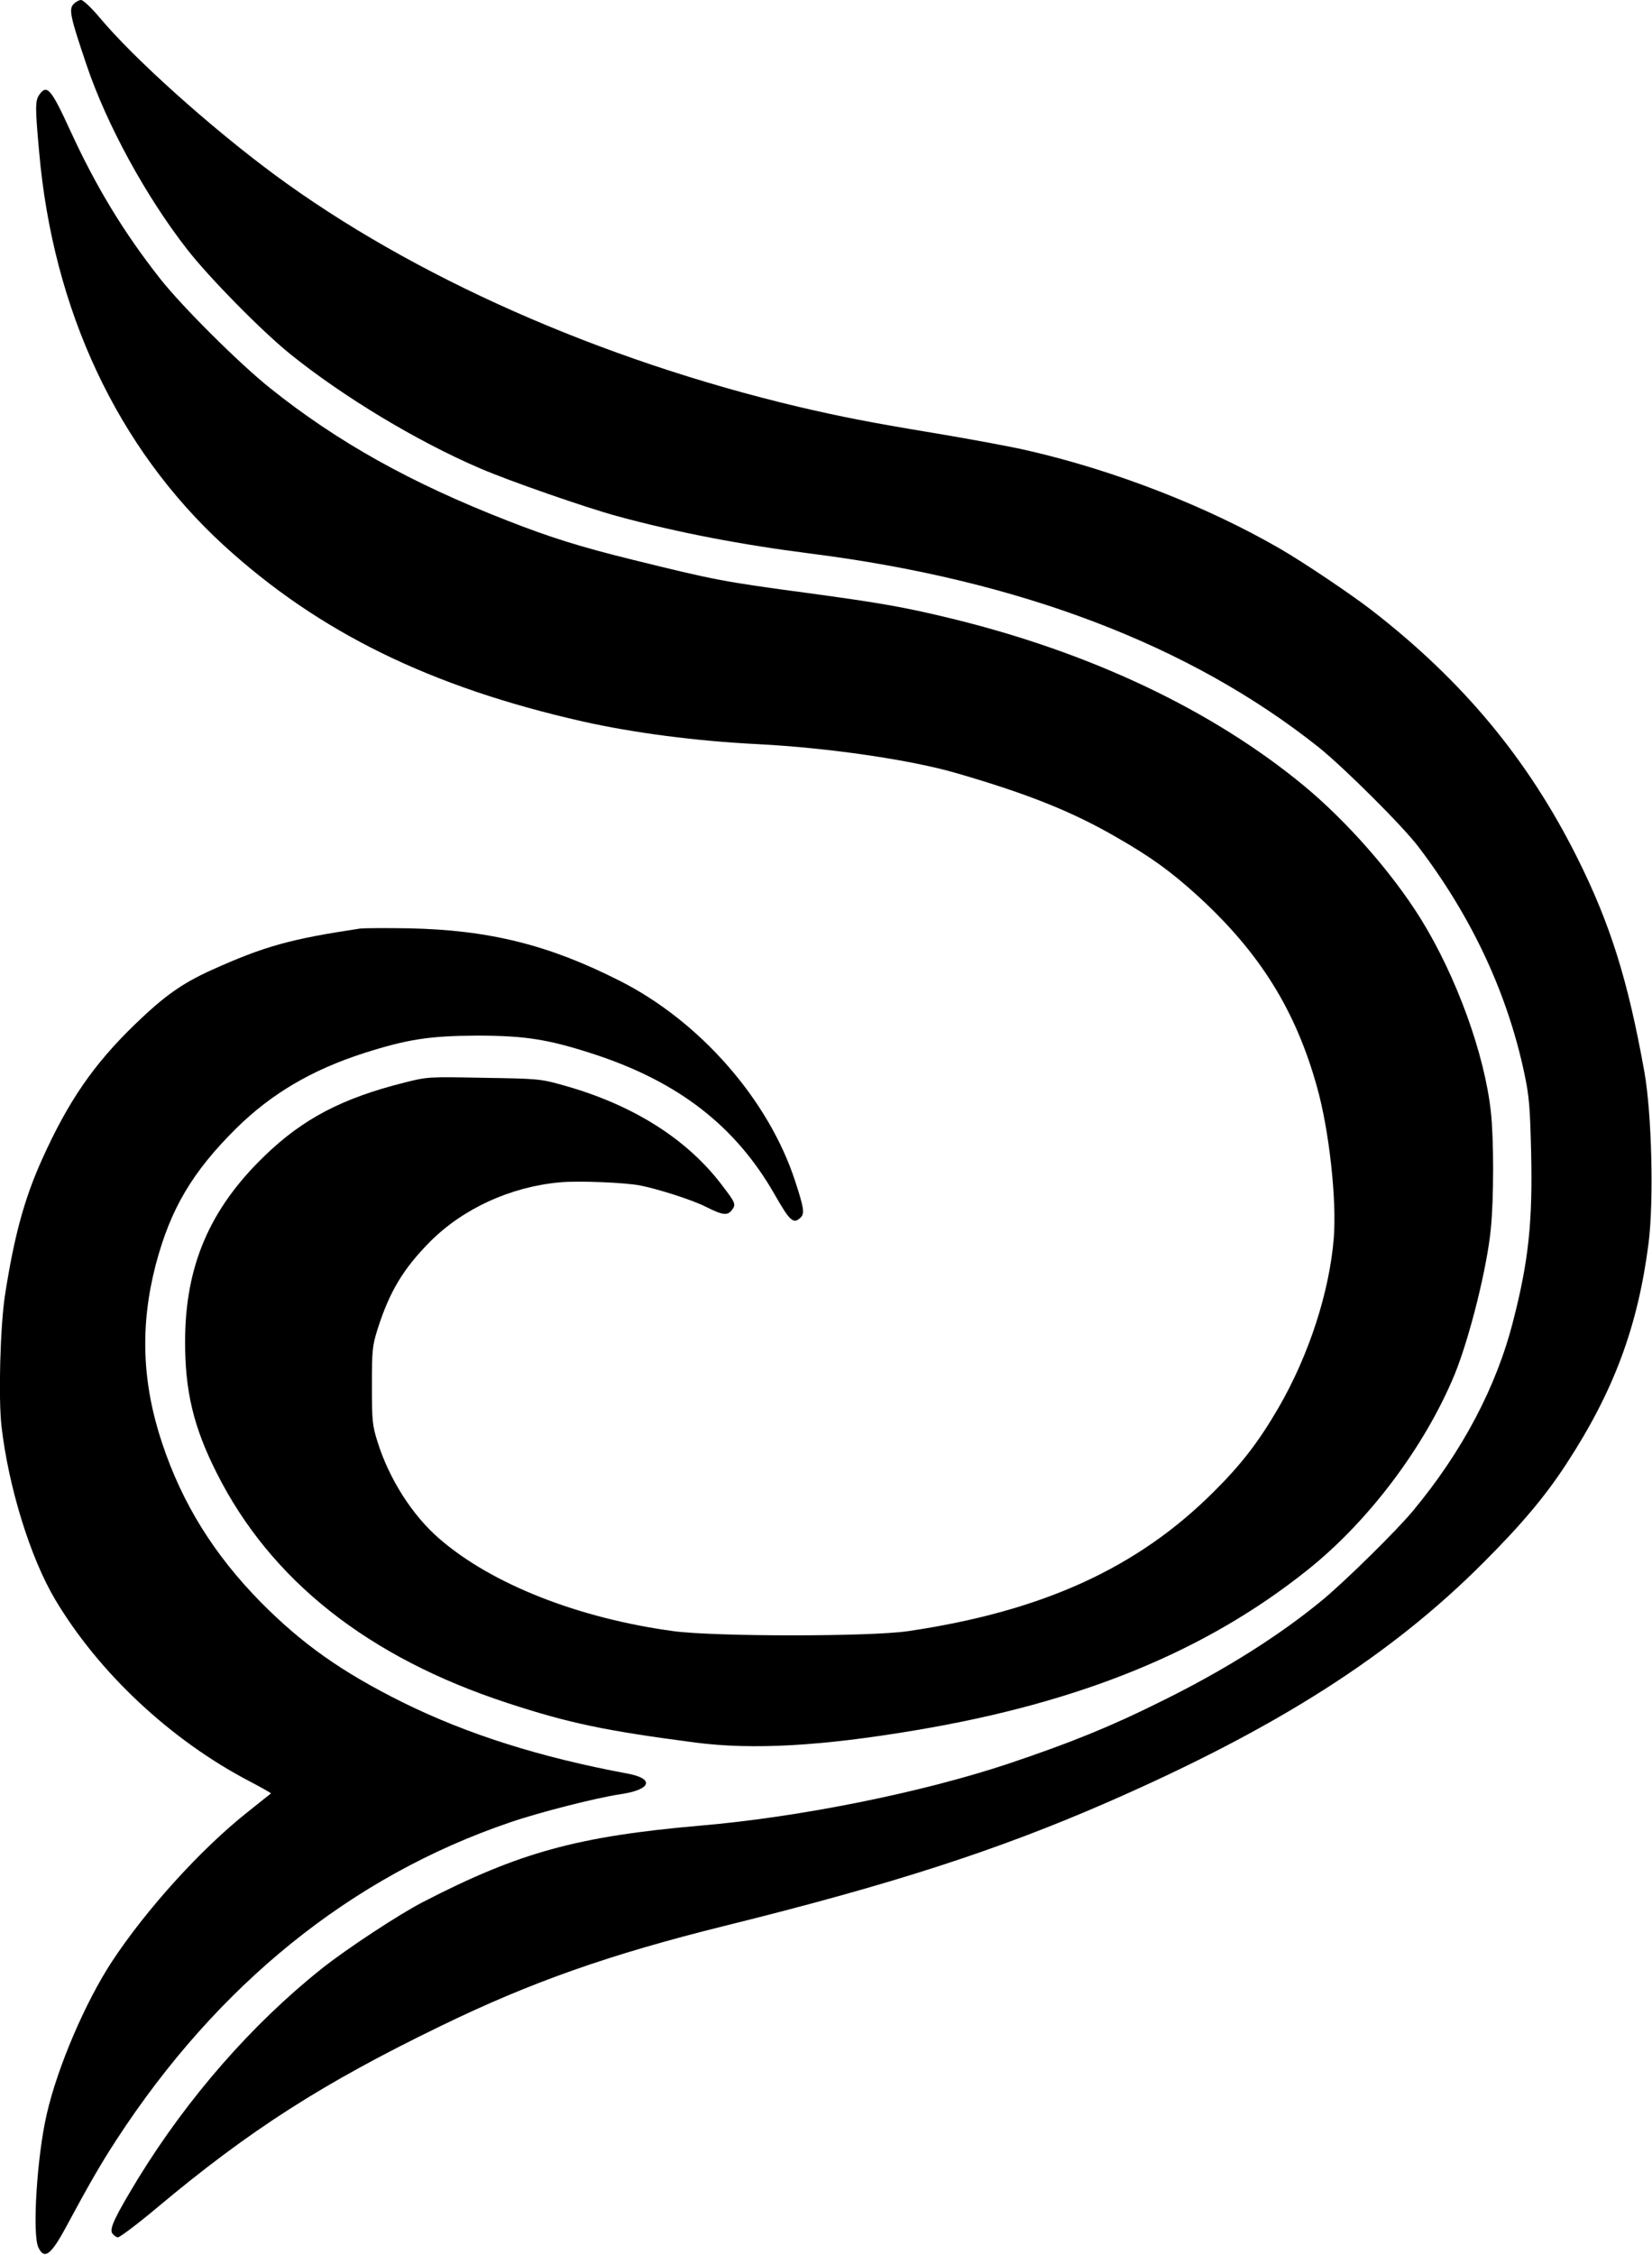
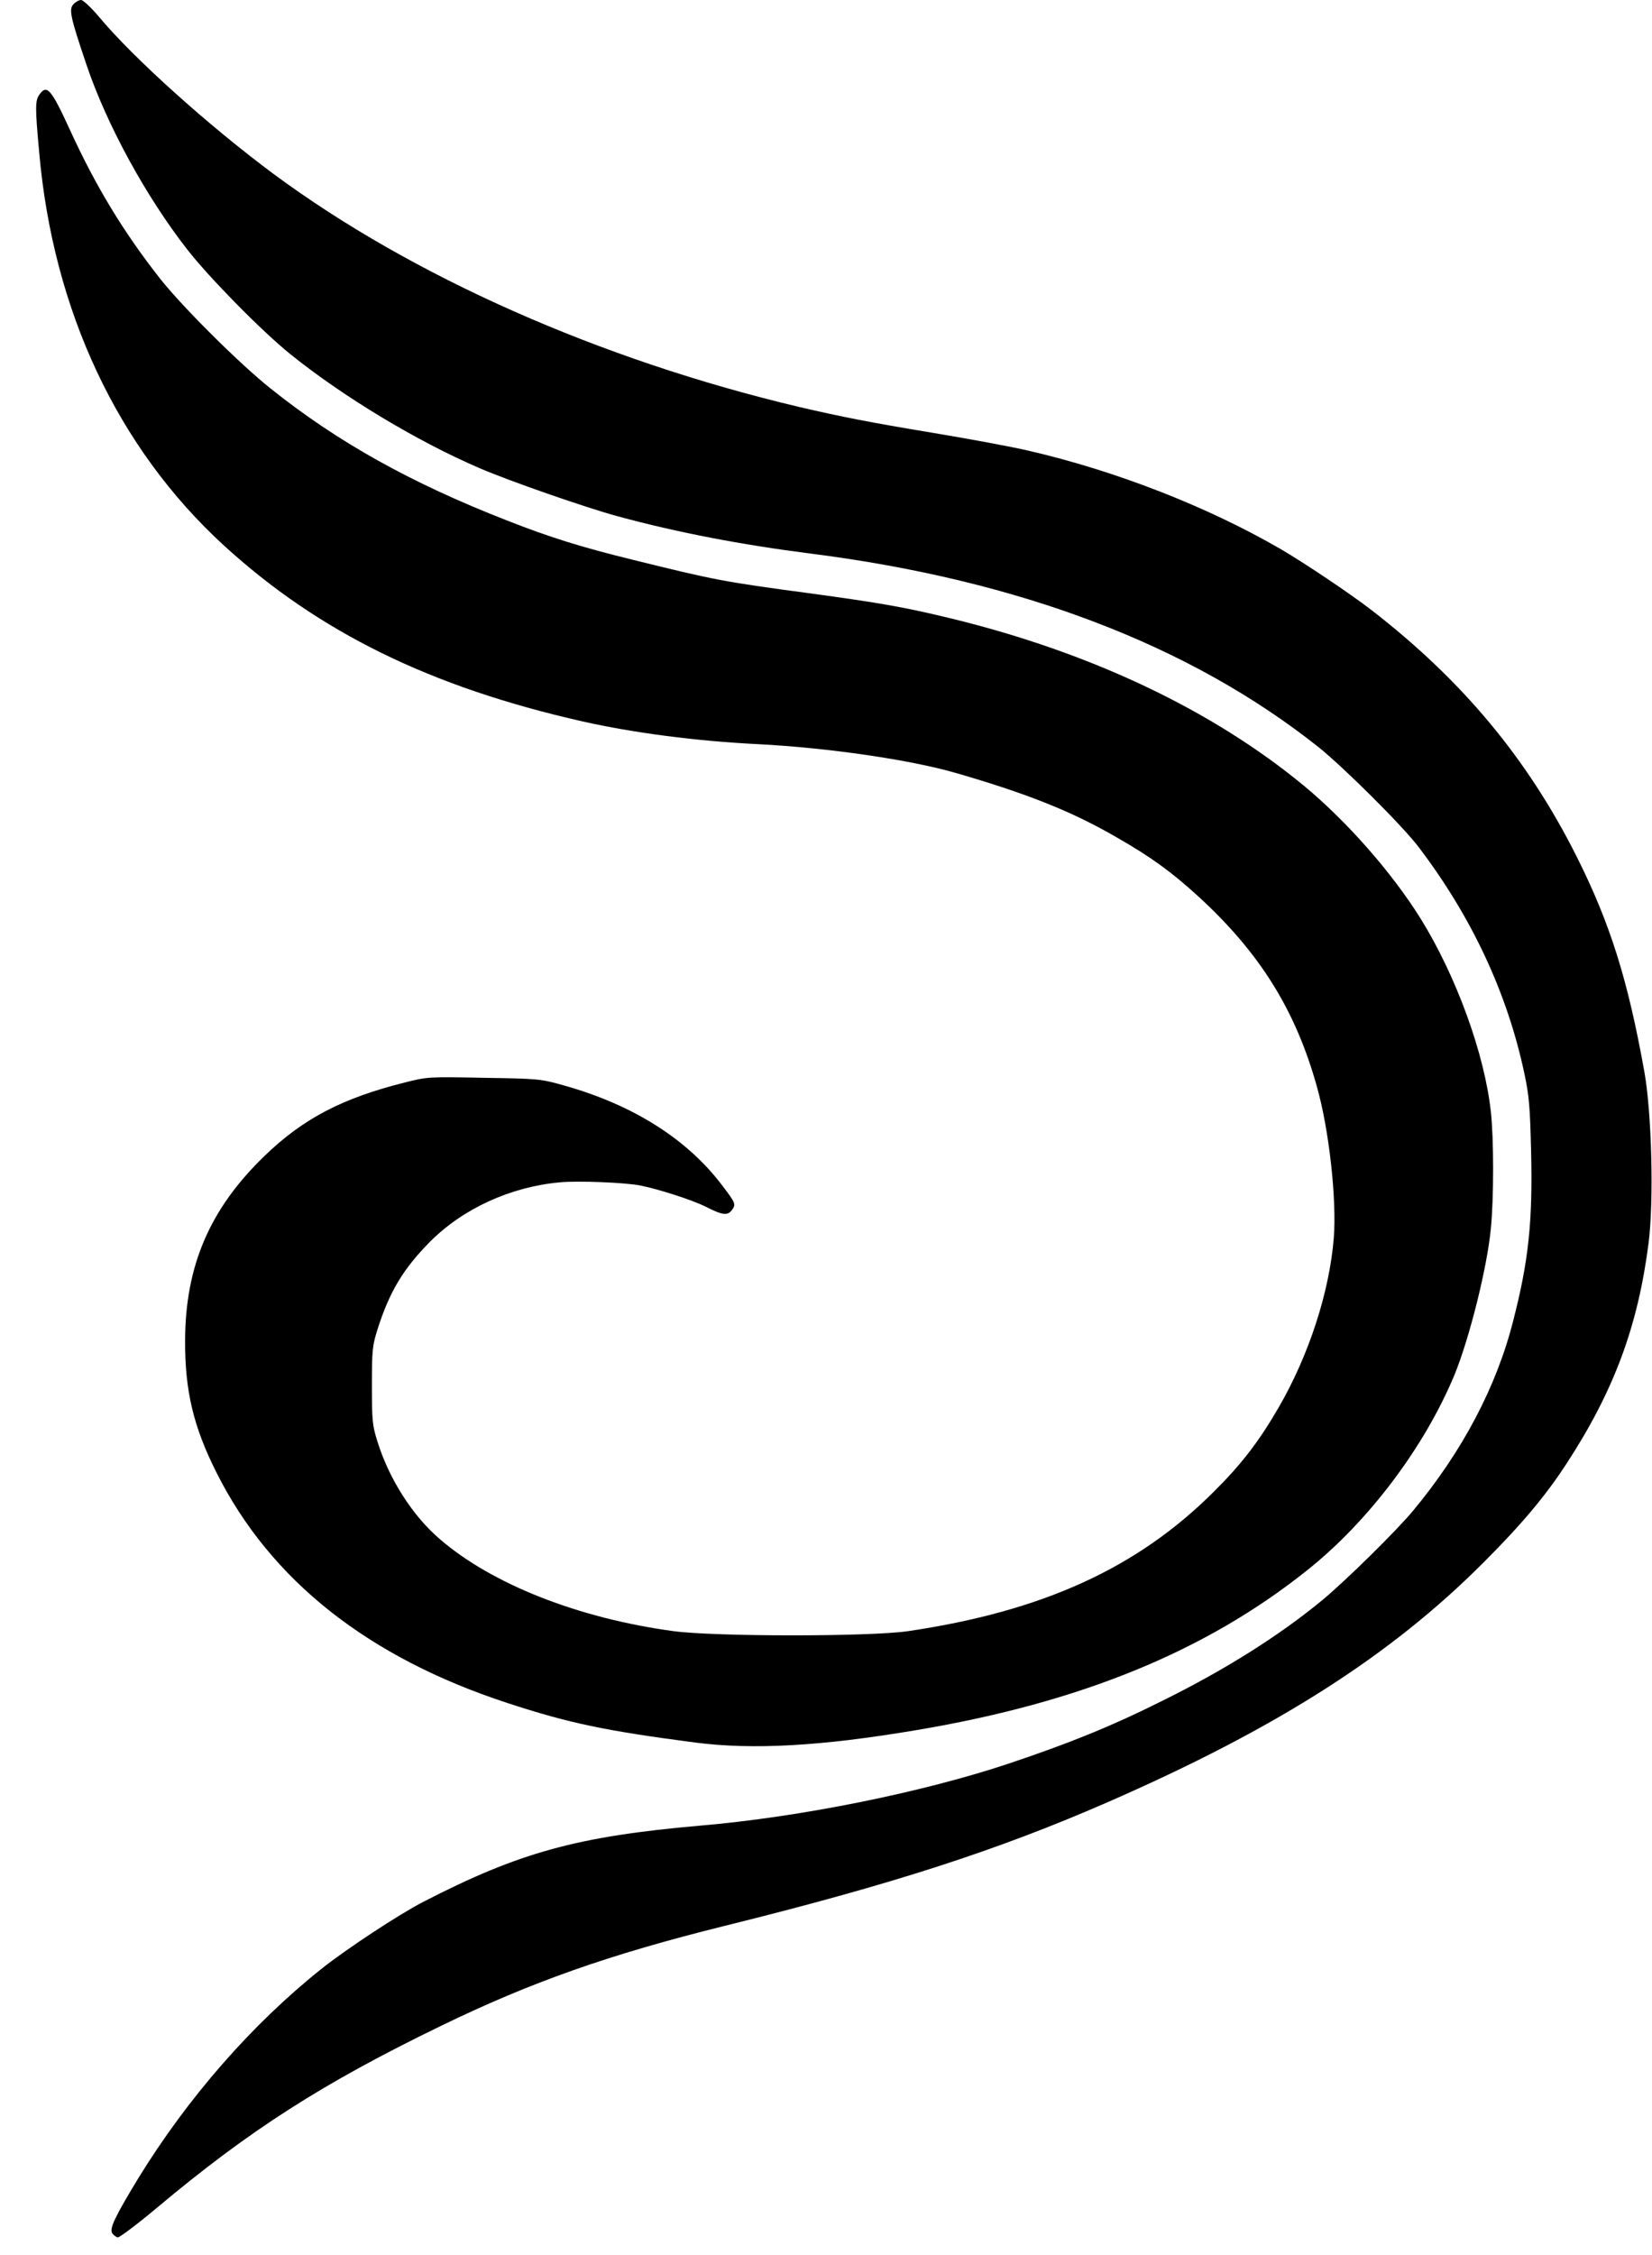
<svg xmlns="http://www.w3.org/2000/svg" height="1053" width="772" viewBox="0 0 772 1053" version="1.2">
  <title>Nouveau_projet_1_4_2-svg</title>
  <style>
		.s0 { fill: #000000 } 
	</style>
  <filter id="f0">
    <feFlood flood-opacity="1" flood-color="#ffffff" />
    <feBlend in2="SourceGraphic" mode="normal" />
    <feComposite operator="in" in2="SourceAlpha" />
  </filter>
  <g filter="url(#f0)">
-     <path d="m34.3 2c-2.2 2.4-1.4 6 6.1 28.2 9.4 27.9 27.8 61.6 47.1 86.3 10.3 13.2 34.8 38.1 48.2 48.9 24.6 19.8 59 40.6 88.6 53.3 13.7 5.9 49.3 18.3 64.4 22.4 28 7.6 57.9 13.3 90.1 17.4 97.8 12.4 177.5 42.8 237.5 90.5 11.8 9.5 39.2 36.7 46.6 46.5 24.9 32.7 41.6 68.5 49.5 106 2.2 10.3 2.6 15.5 3.1 36 0.8 33.1-1.2 51.5-8.4 79.4-7.8 30.7-23.7 60.8-46.7 88.5-7.8 9.4-31 32.2-42.1 41.5-20.2 16.7-45.8 32.9-75.9 47.7-23.3 11.6-41.8 19.1-70.6 28.8-40.7 13.6-97.7 25.1-144.5 29.1-57.3 5-84.5 12.4-129.5 35.6-11.1 5.7-35.8 21.9-47.6 31.3-32.5 25.9-62.4 60.1-85.6 97.8-10.8 17.8-13.5 23.4-12.2 25.6 0.6 0.9 1.8 1.8 2.6 2 0.8 0.1 9.1-6.1 18.4-13.9 43.2-36.2 77.4-58.1 132.7-84.9 42-20.4 78.6-33.3 132.2-46.6 78.4-19.4 127.6-35.3 179-57.7 79.1-34.5 132.5-68.5 176-112.1 17.7-17.7 29-31.1 38.8-46.2 22-33.7 33.3-63.9 38.3-102.9 2.5-19.8 1.5-60.8-2-80.2-7.7-42.8-15.9-69-31.6-100.3-22.9-45.6-53.3-82.2-96-115.2-9.7-7.5-32.1-22.5-42.5-28.5-34.4-19.9-77.2-36.5-117.5-45.8-8-1.9-28.2-5.6-45-8.4-29-4.8-42.3-7.4-62.5-12.1-92.9-22-180.9-61-245.5-108.8-30.2-22.4-65.6-54.2-81.5-73.3-3.7-4.4-7.5-7.9-8.4-7.9-1 0-2.6 0.9-3.6 2z" class="s0" />
+     <path d="m34.3 2c-2.2 2.4-1.4 6 6.1 28.2 9.4 27.9 27.8 61.6 47.1 86.3 10.3 13.2 34.8 38.1 48.2 48.9 24.6 19.8 59 40.6 88.6 53.3 13.7 5.9 49.3 18.3 64.4 22.4 28 7.6 57.9 13.3 90.1 17.4 97.8 12.4 177.5 42.8 237.5 90.5 11.8 9.5 39.2 36.7 46.6 46.5 24.9 32.7 41.6 68.5 49.5 106 2.2 10.3 2.6 15.5 3.1 36 0.8 33.1-1.2 51.5-8.4 79.4-7.8 30.7-23.7 60.8-46.7 88.5-7.8 9.4-31 32.2-42.1 41.5-20.2 16.7-45.8 32.9-75.9 47.7-23.3 11.6-41.8 19.1-70.6 28.8-40.7 13.6-97.7 25.1-144.5 29.1-57.3 5-84.5 12.4-129.5 35.6-11.1 5.7-35.8 21.9-47.6 31.3-32.5 25.9-62.4 60.1-85.6 97.8-10.8 17.8-13.5 23.4-12.2 25.6 0.6 0.9 1.8 1.8 2.6 2 0.8 0.1 9.1-6.1 18.4-13.9 43.2-36.2 77.4-58.1 132.7-84.9 42-20.4 78.6-33.3 132.2-46.6 78.4-19.4 127.6-35.3 179-57.7 79.1-34.5 132.5-68.5 176-112.1 17.7-17.7 29-31.1 38.8-46.2 22-33.7 33.3-63.9 38.3-102.9 2.5-19.8 1.5-60.8-2-80.2-7.7-42.8-15.9-69-31.6-100.3-22.9-45.6-53.3-82.2-96-115.2-9.7-7.5-32.1-22.5-42.5-28.5-34.4-19.9-77.2-36.5-117.5-45.8-8-1.9-28.2-5.6-45-8.4-29-4.8-42.3-7.4-62.5-12.1-92.9-22-180.9-61-245.5-108.8-30.2-22.4-65.6-54.2-81.5-73.3-3.7-4.4-7.5-7.9-8.4-7.9-1 0-2.6 0.9-3.6 2" class="s0" />
    <path d="m18.4 44.2c-2 2.8-2 6-0.1 26.8 6.5 74.1 36.7 138.2 86.2 183.6 44.4 40.6 96.6 66.2 167.8 82.3 23.6 5.3 53.2 9.2 82 10.6 32.8 1.7 71.4 7.3 92.9 13.6 33.1 9.6 53.9 17.9 74.6 29.9 16.1 9.2 25.7 16.2 38.2 27.6 28.7 26.3 45.4 53 55.4 88.8 5.7 20.1 9.3 52.6 7.9 70.6-2 25.2-11.6 54.8-25.8 79.3-9.3 16-17.4 26.5-30.2 39.2-35.7 35.7-80 55.9-143 65.2-17.7 2.6-89.9 2.6-109.5 0-44.4-6-84.9-21.9-109.4-43.1-12.6-10.8-23.6-28-29-45.4-2.4-7.6-2.6-9.7-2.6-26.2 0-16.5 0.2-18.5 2.6-26.2 5.6-17.6 12-28.3 24.6-41 15.5-15.5 37.6-25.6 60.7-27.7 8.6-0.8 30.5 0.1 37.6 1.5 8.5 1.7 24.4 6.8 30.5 9.9 8.1 4.1 10.3 4.3 12.4 1.3 1.7-2.4 1.5-3.1-4.3-10.7-16.5-22.1-42-38.2-74.6-47.3-10.7-3-11.7-3.1-37.2-3.5-25.8-0.5-26.3-0.5-37 2.2-29.1 7.3-47.4 16.8-65.5 34.3-25.5 24.6-37 51.2-37.1 86.2-0.1 23.5 3.9 40.3 14.7 61.7 25.2 50.2 70.8 86.3 136.1 107.6 28.7 9.4 45.5 12.9 87.5 18.4 27.1 3.5 59 1.7 103.5-5.8 76.7-12.9 135.1-36.8 182.5-74.6 28.7-22.8 54.9-57.6 68.9-91.3 7-17.1 15.3-50.2 17-68.4 1.4-14 1.4-41.9 0-54.4-2.9-26.9-16.1-63.3-32.8-90.2-13.4-21.5-34.5-45.5-54.7-62.2-42.6-35.1-99-61.9-163.9-77.8-22.6-5.5-33.5-7.4-67.3-12-40.4-5.4-44.2-6.2-82.3-15.6-24.4-6-38.5-10.4-58.9-18.4-44.6-17.4-79-36.5-110.5-61.7-14.2-11.3-41-37.9-51.5-51.2-17-21.6-30-43-42-69.2-8.9-19.4-10.9-21.7-14.4-16.7z" class="s0" />
-     <path d="m168.3 433.6c-32.6 4.9-44.6 8.2-69.5 19.4-13.8 6.3-21.8 11.9-35.8 25.4-19.3 18.7-31.1 35.8-43.4 63.1-8.2 18.2-13 35.7-17.3 63.5-2.2 14.6-3.1 47.8-1.6 61 3.3 28.6 13.5 61.4 25 80.8 20.4 34.3 54.1 65.8 90.9 85 5.7 3 10.2 5.5 10 5.7-0.2 0.1-5 4-10.8 8.6-21.9 17.3-47.5 45.6-63.5 69.9-12.4 18.9-25.4 49.2-30.4 71-4.6 19.5-6.9 56.1-4 62.4 2.8 6 5.9 3.7 13.2-9.9 10.6-19.7 16.1-29.2 23.2-40.1 47.3-72.7 109.9-123.2 184-148.4 14-4.8 40.5-11.5 51.3-13.1 14.7-2.1 16.6-7.3 3.6-9.7-40.8-7.6-74.7-18.3-104.9-33.2-28.4-14.1-47-27.2-66.5-46.9-21.8-22.2-36.6-45.9-46-74.1-9.5-28.4-10.4-55.1-3-83.5 6.9-26.1 17.1-43.3 37.7-63.7 16.5-16.2 35.2-27.2 59.8-35.1 20.1-6.4 30.5-8 52.5-8.1 23 0 33.9 1.8 55.8 9 38.8 12.9 65.2 33.4 83.3 65 7.3 12.8 8.9 14.2 12.3 10.9 1.9-1.9 1.4-4.7-2.6-16.9-12.4-38.1-44.6-74.8-82.2-93.7-33-16.7-60.8-23.6-98.1-24.4-11-0.2-21.3-0.1-23 0.1z" class="s0" />
  </g>
</svg>